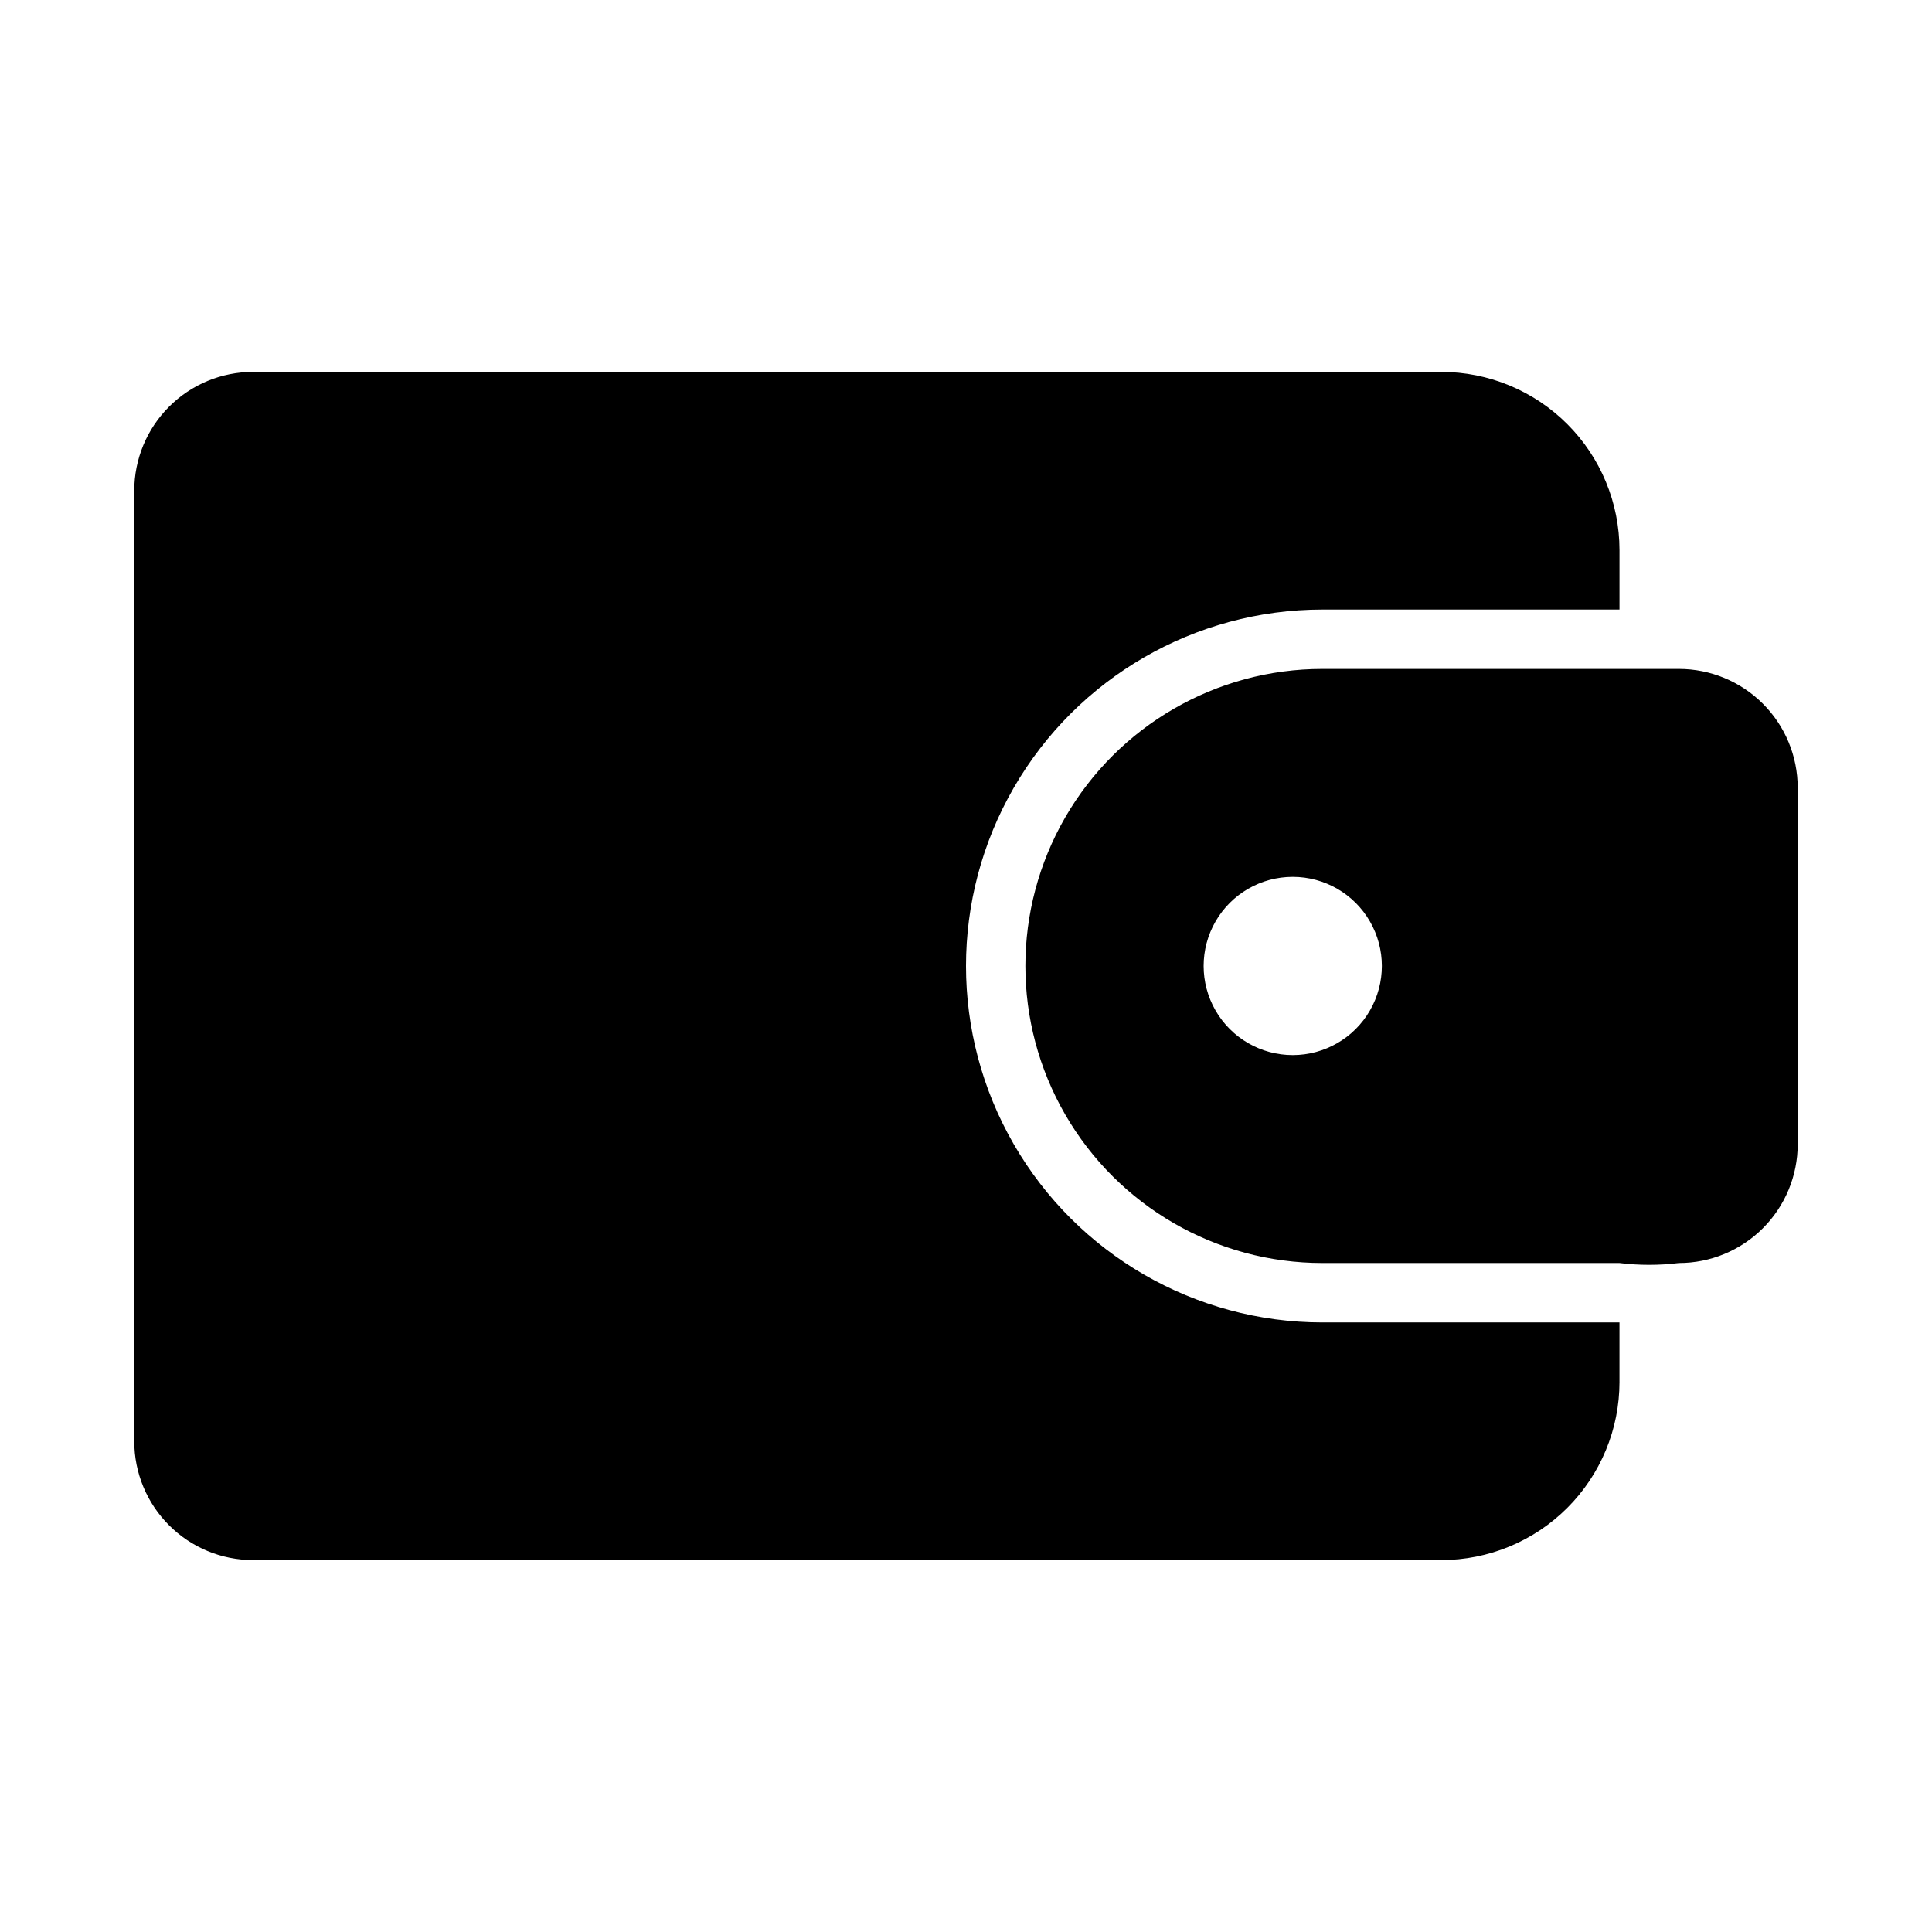
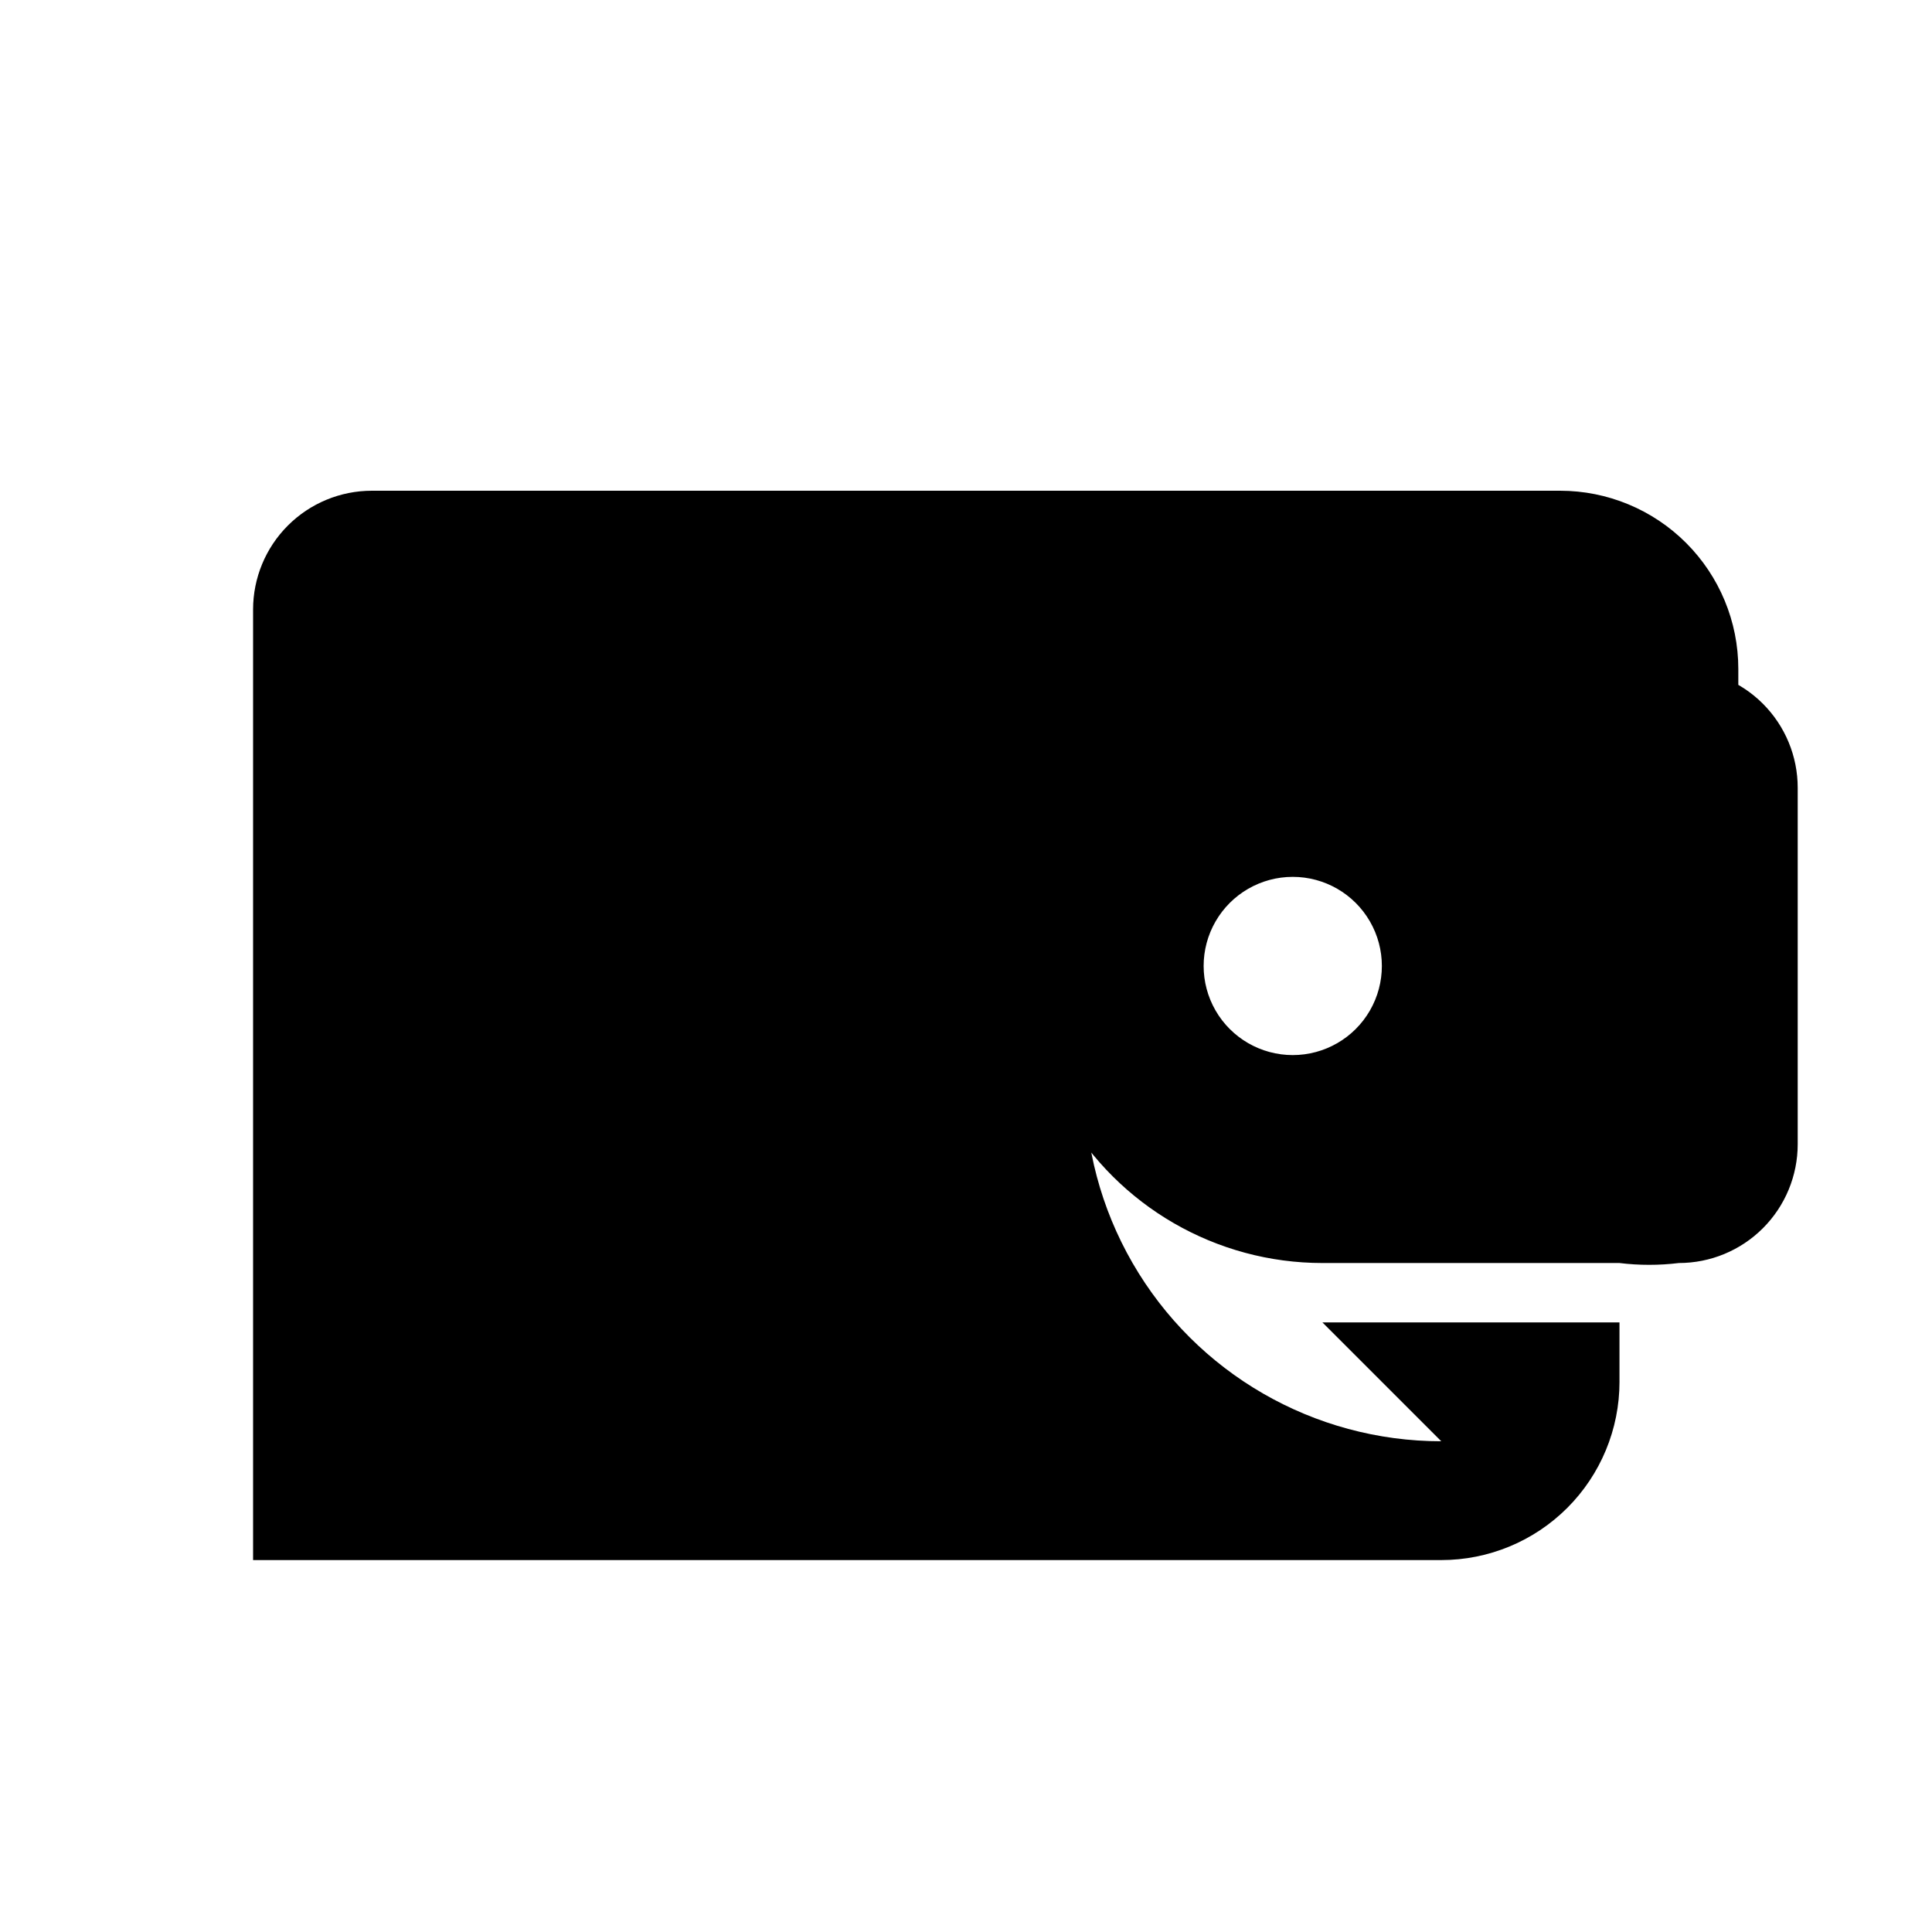
<svg xmlns="http://www.w3.org/2000/svg" fill="#000000" width="800px" height="800px" version="1.1" viewBox="144 144 512 512">
-   <path d="m494.46 494.46h78.719v15.742l0.004 0.004c0 12.527-4.977 24.539-13.836 33.398-8.855 8.855-20.871 13.832-33.398 13.832h-314.88c-8.352 0-16.359-3.316-22.266-9.223-5.906-5.902-9.223-13.914-9.223-22.266v-251.9c0-8.352 3.316-16.359 9.223-22.266s13.914-9.223 22.266-9.223h314.88c12.527 0 24.543 4.977 33.398 13.832 8.859 8.859 13.836 20.871 13.836 33.398v15.742l-78.723 0.004c-33.746 0-64.934 18.004-81.805 47.23-16.875 29.227-16.875 65.238 0 94.465 16.871 29.227 48.059 47.23 81.805 47.23zm125.95-141.7v94.465c0 8.352-3.316 16.359-9.223 22.266-5.902 5.906-13.914 9.223-22.266 9.223-5.227 0.641-10.516 0.641-15.742 0h-78.723c-28.121 0-54.109-15.004-68.172-39.359s-14.062-54.363 0-78.723c14.062-24.355 40.051-39.359 68.172-39.359h94.465c8.352 0 16.363 3.32 22.266 9.223 5.906 5.906 9.223 13.914 9.223 22.266zm-133.82 23.617c-8.438 0-16.234 4.5-20.453 11.809-4.215 7.305-4.215 16.309 0 23.613 4.219 7.309 12.016 11.809 20.453 11.809s16.234-4.5 20.453-11.809c4.219-7.305 4.219-16.309 0-23.613-4.219-7.309-12.016-11.809-20.453-11.809z" />
+   <path d="m494.46 494.46h78.719v15.742l0.004 0.004c0 12.527-4.977 24.539-13.836 33.398-8.855 8.855-20.871 13.832-33.398 13.832h-314.88v-251.9c0-8.352 3.316-16.359 9.223-22.266s13.914-9.223 22.266-9.223h314.88c12.527 0 24.543 4.977 33.398 13.832 8.859 8.859 13.836 20.871 13.836 33.398v15.742l-78.723 0.004c-33.746 0-64.934 18.004-81.805 47.23-16.875 29.227-16.875 65.238 0 94.465 16.871 29.227 48.059 47.23 81.805 47.23zm125.95-141.7v94.465c0 8.352-3.316 16.359-9.223 22.266-5.902 5.906-13.914 9.223-22.266 9.223-5.227 0.641-10.516 0.641-15.742 0h-78.723c-28.121 0-54.109-15.004-68.172-39.359s-14.062-54.363 0-78.723c14.062-24.355 40.051-39.359 68.172-39.359h94.465c8.352 0 16.363 3.32 22.266 9.223 5.906 5.906 9.223 13.914 9.223 22.266zm-133.82 23.617c-8.438 0-16.234 4.5-20.453 11.809-4.215 7.305-4.215 16.309 0 23.613 4.219 7.309 12.016 11.809 20.453 11.809s16.234-4.5 20.453-11.809c4.219-7.305 4.219-16.309 0-23.613-4.219-7.309-12.016-11.809-20.453-11.809z" />
</svg>